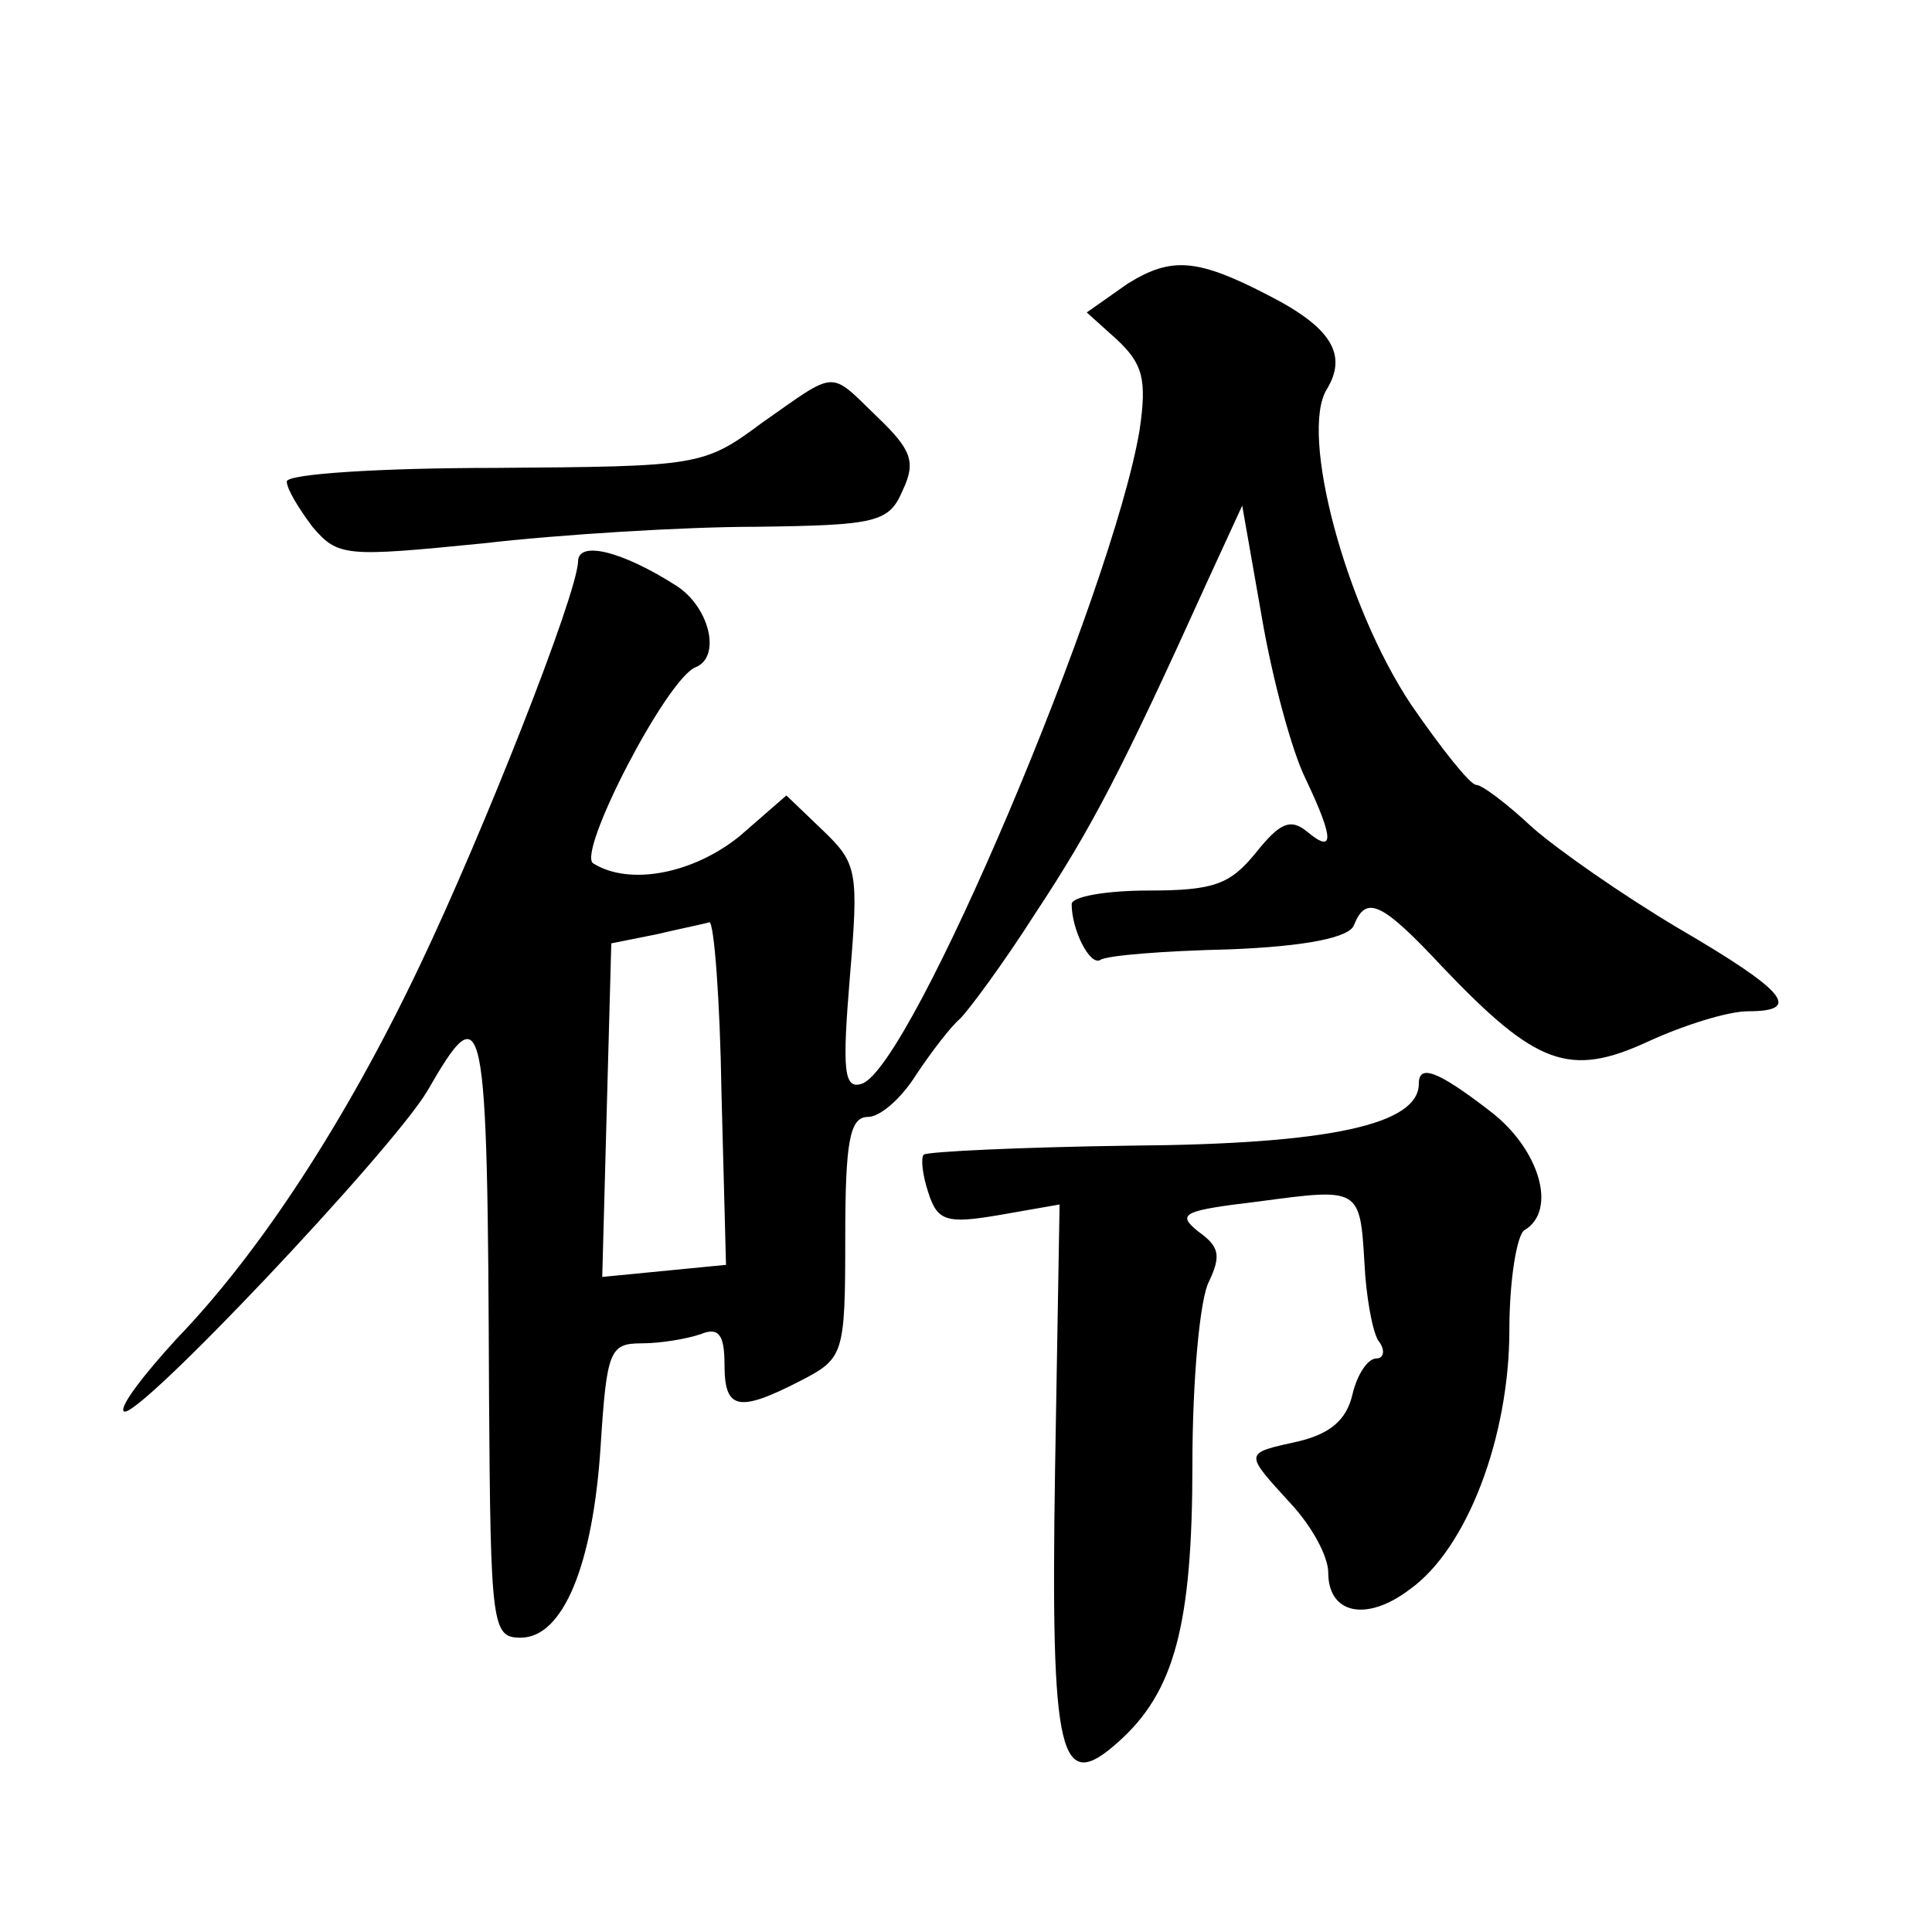
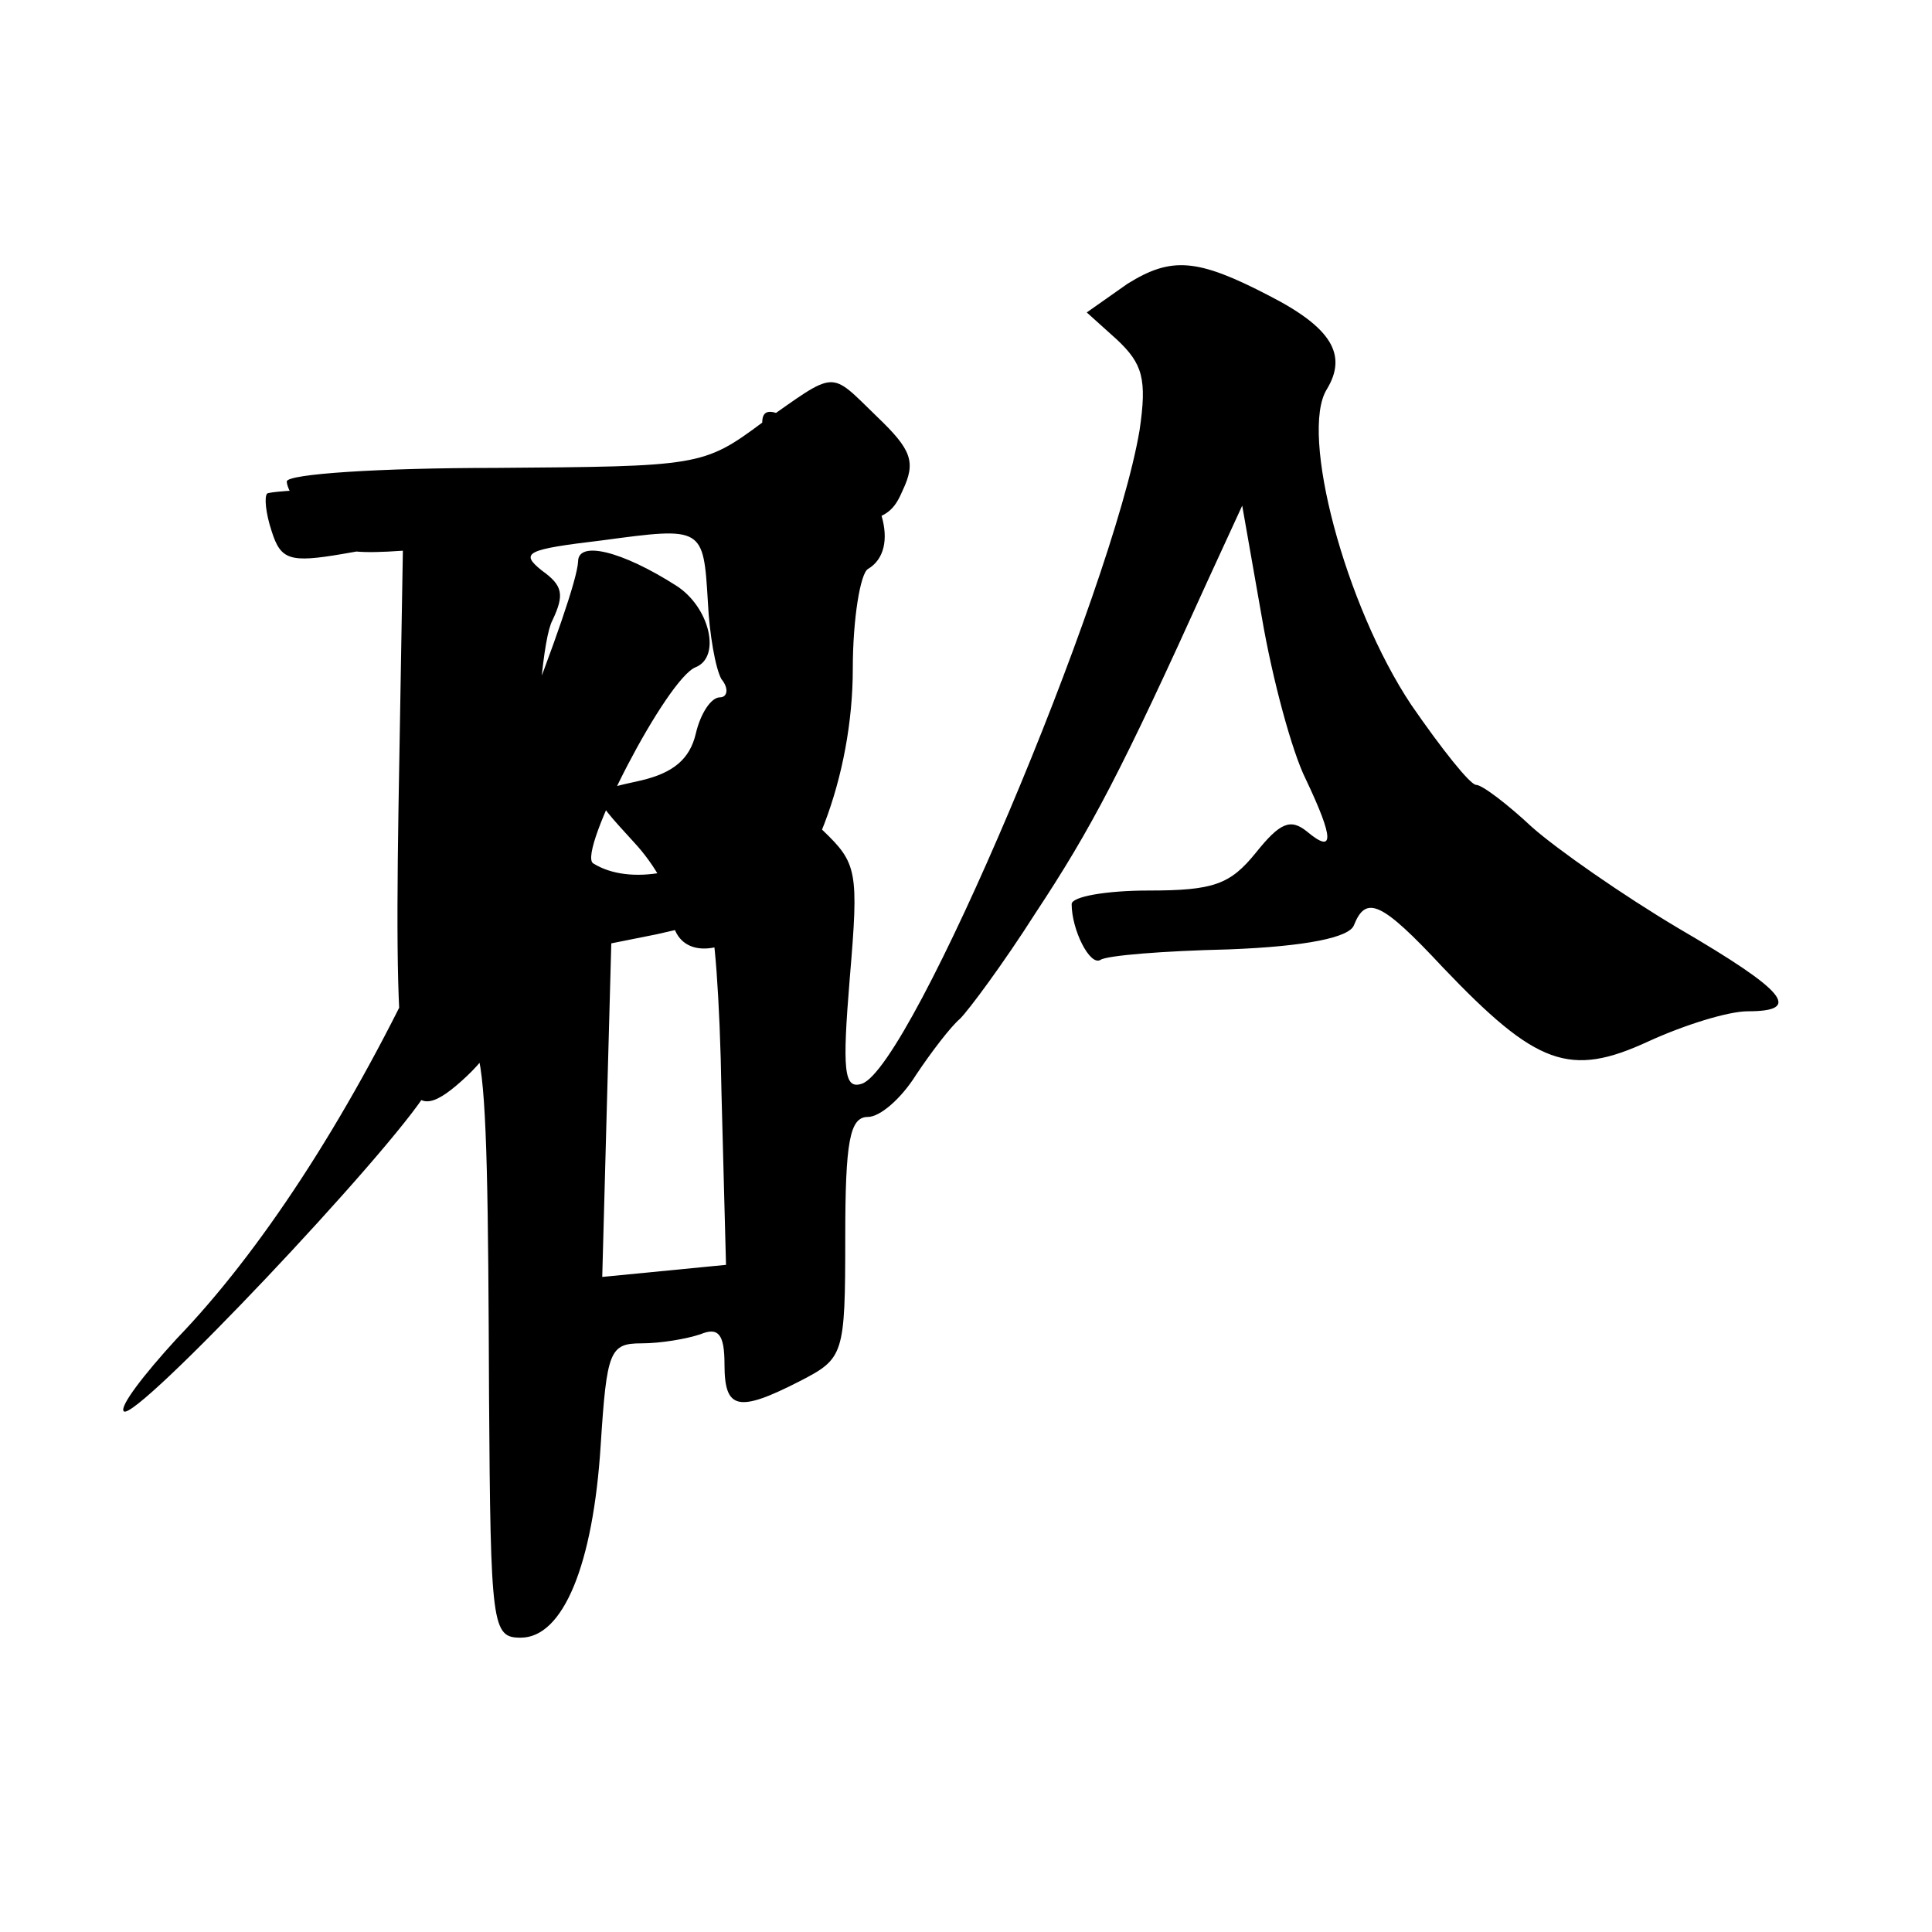
<svg xmlns="http://www.w3.org/2000/svg" version="1.0" width="128pt" height="128pt" viewBox="0 0 128 128" preserveAspectRatio="xMidYMid meet">
  <g transform="translate(0,128) scale(0.1,-0.1)" fill="#0" stroke="none">
-     <path d="M747 1092 l-27 -19 20 -18 c17 -16 20 -26 15 -60 -18 -107 -151 -422 -184 -433 -12 -4 -13 9 -8 70 6 71 5 76 -18 98 l-24 23 -31 -27 c-31 -25 -73 -33 -97 -18 -11 7 49 123 68 130 17 7 9 40 -13 54 -36 23 -65 30 -65 16 -1 -23 -63 -180 -105 -268 -49 -103 -106 -190 -161 -247 -22 -24 -38 -45 -35 -48 7 -8 177 172 201 212 38 66 40 57 41 -202 1 -153 2 -160 21 -160 28 0 48 48 53 128 4 62 6 67 27 67 13 0 30 3 39 6 12 5 16 0 16 -20 0 -30 9 -32 50 -11 29 15 30 17 30 95 0 64 3 80 15 80 8 0 22 12 32 28 10 15 23 32 29 37 6 6 29 37 50 70 37 56 57 94 114 220 l23 50 13 -74 c7 -41 20 -89 29 -107 19 -40 19 -50 1 -35 -11 9 -18 6 -34 -14 -17 -21 -28 -25 -71 -25 -28 0 -51 -4 -51 -9 0 -17 12 -41 19 -37 4 3 42 6 85 7 52 2 80 8 83 16 8 20 18 16 59 -28 62 -65 84 -73 136 -49 24 11 53 20 66 20 36 0 26 13 -46 55 -37 22 -80 52 -97 67 -16 15 -33 28 -37 28 -4 0 -23 24 -43 53 -44 66 -74 180 -56 209 14 23 3 41 -38 62 -48 25 -65 26 -94 8z m-269 -536 l3 -114 -41 -4 -41 -4 3 111 3 110 30 6 c17 4 32 7 35 8 3 0 7 -50 8 -113z M505 1000 c-39 -29 -42 -29 -177 -30 -76 0 -138 -4 -138 -9 0 -5 8 -18 17 -30 17 -20 22 -20 113 -11 52 6 134 11 181 11 80 1 88 3 97 24 9 19 6 27 -17 49 -32 31 -26 31 -76 -4z M940 562 c0 -27 -59 -40 -190 -41 -74 -1 -136 -4 -138 -6 -2 -2 -1 -13 3 -25 6 -19 12 -21 47 -15 l40 7 -3 -176 c-3 -192 3 -215 42 -180 37 33 49 77 49 184 0 56 5 110 11 121 8 17 7 23 -7 33 -15 12 -10 14 40 20 67 9 67 9 70 -41 1 -21 5 -44 9 -51 5 -6 4 -12 -1 -12 -6 0 -13 -11 -16 -24 -4 -17 -15 -26 -36 -31 -36 -8 -36 -7 -5 -41 14 -15 25 -35 25 -46 0 -27 25 -33 54 -11 38 27 66 101 66 172 0 33 5 63 10 66 22 13 10 54 -23 79 -35 27 -47 31 -47 18z" />
+     <path d="M747 1092 l-27 -19 20 -18 c17 -16 20 -26 15 -60 -18 -107 -151 -422 -184 -433 -12 -4 -13 9 -8 70 6 71 5 76 -18 98 l-24 23 -31 -27 c-31 -25 -73 -33 -97 -18 -11 7 49 123 68 130 17 7 9 40 -13 54 -36 23 -65 30 -65 16 -1 -23 -63 -180 -105 -268 -49 -103 -106 -190 -161 -247 -22 -24 -38 -45 -35 -48 7 -8 177 172 201 212 38 66 40 57 41 -202 1 -153 2 -160 21 -160 28 0 48 48 53 128 4 62 6 67 27 67 13 0 30 3 39 6 12 5 16 0 16 -20 0 -30 9 -32 50 -11 29 15 30 17 30 95 0 64 3 80 15 80 8 0 22 12 32 28 10 15 23 32 29 37 6 6 29 37 50 70 37 56 57 94 114 220 l23 50 13 -74 c7 -41 20 -89 29 -107 19 -40 19 -50 1 -35 -11 9 -18 6 -34 -14 -17 -21 -28 -25 -71 -25 -28 0 -51 -4 -51 -9 0 -17 12 -41 19 -37 4 3 42 6 85 7 52 2 80 8 83 16 8 20 18 16 59 -28 62 -65 84 -73 136 -49 24 11 53 20 66 20 36 0 26 13 -46 55 -37 22 -80 52 -97 67 -16 15 -33 28 -37 28 -4 0 -23 24 -43 53 -44 66 -74 180 -56 209 14 23 3 41 -38 62 -48 25 -65 26 -94 8z m-269 -536 l3 -114 -41 -4 -41 -4 3 111 3 110 30 6 c17 4 32 7 35 8 3 0 7 -50 8 -113z M505 1000 c-39 -29 -42 -29 -177 -30 -76 0 -138 -4 -138 -9 0 -5 8 -18 17 -30 17 -20 22 -20 113 -11 52 6 134 11 181 11 80 1 88 3 97 24 9 19 6 27 -17 49 -32 31 -26 31 -76 -4z c0 -27 -59 -40 -190 -41 -74 -1 -136 -4 -138 -6 -2 -2 -1 -13 3 -25 6 -19 12 -21 47 -15 l40 7 -3 -176 c-3 -192 3 -215 42 -180 37 33 49 77 49 184 0 56 5 110 11 121 8 17 7 23 -7 33 -15 12 -10 14 40 20 67 9 67 9 70 -41 1 -21 5 -44 9 -51 5 -6 4 -12 -1 -12 -6 0 -13 -11 -16 -24 -4 -17 -15 -26 -36 -31 -36 -8 -36 -7 -5 -41 14 -15 25 -35 25 -46 0 -27 25 -33 54 -11 38 27 66 101 66 172 0 33 5 63 10 66 22 13 10 54 -23 79 -35 27 -47 31 -47 18z" />
  </g>
</svg>